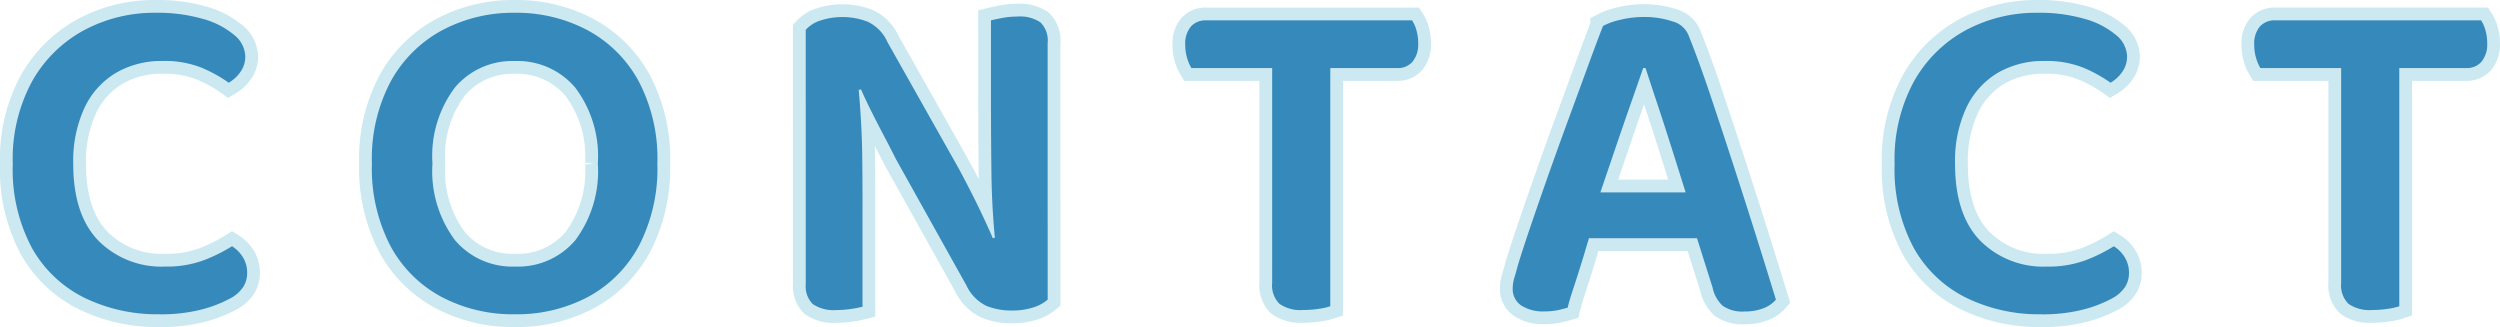
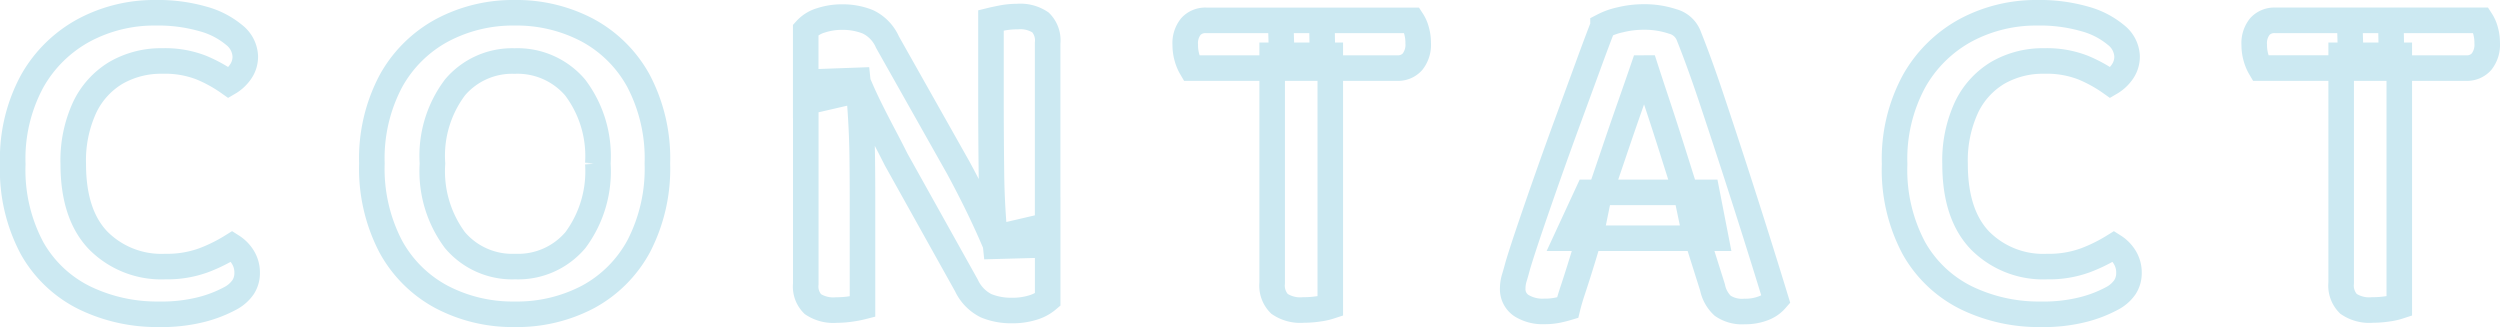
<svg xmlns="http://www.w3.org/2000/svg" width="195.732" height="25.606" viewBox="0 0 195.732 25.606">
  <g id="Group_376" data-name="Group 376" transform="translate(-90.665 -743.949)">
    <path id="Path_1388" data-name="Path 1388" d="M19.869-19.647a2.058,2.058,0,0,1-.389,1.24,2.892,2.892,0,0,1-.906.833,11.037,11.037,0,0,0-2.146-1.184,7.789,7.789,0,0,0-3.034-.518,7.054,7.054,0,0,0-3.644.925,6.3,6.3,0,0,0-2.461,2.719A9.911,9.911,0,0,0,6.4-11.211q0,3.959,1.961,5.994a6.958,6.958,0,0,0,5.254,2.035,8.26,8.26,0,0,0,3.016-.5,12.622,12.622,0,0,0,2.2-1.091,2.679,2.679,0,0,1,.832.832,2.277,2.277,0,0,1,.352,1.277A2.009,2.009,0,0,1,19.7-1.572a2.8,2.8,0,0,1-1.055.907A9.866,9.866,0,0,1,16.5.166a12.672,12.672,0,0,1-3.4.389A13,13,0,0,1,7.308-.722,9.56,9.56,0,0,1,3.182-4.607a12.988,12.988,0,0,1-1.517-6.6A12.723,12.723,0,0,1,3.2-17.723,10.249,10.249,0,0,1,7.271-21.7a11.655,11.655,0,0,1,5.568-1.351,12.778,12.778,0,0,1,3.718.481A6.472,6.472,0,0,1,19-21.312,2.236,2.236,0,0,1,19.869-19.647Zm32.264,8.4a13.159,13.159,0,0,1-1.462,6.475A9.8,9.8,0,0,1,46.694-.8,11.935,11.935,0,0,1,40.959.555,11.964,11.964,0,0,1,35.243-.8a9.771,9.771,0,0,1-4-3.977,13.159,13.159,0,0,1-1.461-6.475,12.894,12.894,0,0,1,1.5-6.475A10.007,10.007,0,0,1,35.317-21.7a11.808,11.808,0,0,1,5.642-1.351,11.886,11.886,0,0,1,5.68,1.351,9.888,9.888,0,0,1,4.014,3.978A13.025,13.025,0,0,1,52.133-11.248Zm-4.662,0A8.9,8.9,0,0,0,45.695-17.2a5.925,5.925,0,0,0-4.736-2.072A5.866,5.866,0,0,0,36.3-17.223a8.888,8.888,0,0,0-1.776,5.976,9.028,9.028,0,0,0,1.758,5.994A5.87,5.87,0,0,0,41-3.182a5.87,5.87,0,0,0,4.717-2.072A9.028,9.028,0,0,0,47.471-11.248Zm20.35-6.512q.148,1.406.241,2.96t.111,3.089q.019,1.536.019,2.942V-.037A7.92,7.92,0,0,1,67.34.13a7.659,7.659,0,0,1-1.184.093,2.9,2.9,0,0,1-1.85-.463,1.946,1.946,0,0,1-.555-1.572v-15.8Zm10.8,12.987q-.3-2.886-.333-5.643t-.037-5.309v-6.734q.3-.074.869-.185a6.318,6.318,0,0,1,1.2-.111,2.831,2.831,0,0,1,1.813.462,2,2,0,0,1,.555,1.61v15.8Zm4.07-3.811V-.592a3.135,3.135,0,0,1-1.129.611,5.329,5.329,0,0,1-1.683.241,5.151,5.151,0,0,1-2-.37A3.344,3.344,0,0,1,76.331-1.7l-5.513-9.879q-.444-.888-.962-1.869t-.98-1.905q-.463-.925-.8-1.7l-4.329,1v-5.661a2.572,2.572,0,0,1,1.184-.74,5.232,5.232,0,0,1,1.665-.259,5.29,5.29,0,0,1,2.017.37,3.165,3.165,0,0,1,1.535,1.591l5.55,9.842q.481.888.98,1.868t.943,1.924q.444.944.777,1.72l4.292-1Zm18.241-13.875h10.286a2.618,2.618,0,0,1,.333.74,3.506,3.506,0,0,1,.148,1.036,2.135,2.135,0,0,1-.444,1.462,1.506,1.506,0,0,1-1.184.5h-9.028Zm3.293,3.737H93.943a3.329,3.329,0,0,1-.333-.777,3.506,3.506,0,0,1-.148-1.036,2.063,2.063,0,0,1,.444-1.443,1.534,1.534,0,0,1,1.184-.481h9.065Zm.592-1V-.074a4.822,4.822,0,0,1-.888.2,7.9,7.9,0,0,1-1.221.093,2.9,2.9,0,0,1-1.868-.481,2.021,2.021,0,0,1-.574-1.628V-19.721Zm24.494,1q-.444,1.295-1.055,3.034T127.021-12.1L125.8-8.51l-.444,2.183q-.222.7-.481,1.573T124.339-3q-.277.888-.536,1.665T123.4.037q-.37.111-.8.2a4.854,4.854,0,0,1-1.018.092,3.132,3.132,0,0,1-1.813-.462A1.54,1.54,0,0,1,119.1-1.48a2.851,2.851,0,0,1,.13-.832q.13-.425.277-.98.37-1.221,1-3.071t1.388-4q.759-2.146,1.554-4.311t1.5-4.089q.7-1.924,1.221-3.256a5.314,5.314,0,0,1,1.351-.481,7.672,7.672,0,0,1,1.831-.222,6.938,6.938,0,0,1,2.275.352A1.85,1.85,0,0,1,132.9-21.2q.814,2.035,1.7,4.681t1.813,5.495q.925,2.849,1.776,5.55t1.517,4.884a2.385,2.385,0,0,1-.962.666,3.871,3.871,0,0,1-1.48.259,2.689,2.689,0,0,1-1.721-.444,2.692,2.692,0,0,1-.8-1.443L133.2-6.438l-.481-2.294q-.592-1.887-1.184-3.755t-1.128-3.478q-.536-1.609-.907-2.757Zm-4.329,9.731h9.324l.7,3.589H123.321ZM167.2-19.647a2.058,2.058,0,0,1-.389,1.24,2.892,2.892,0,0,1-.906.833,11.037,11.037,0,0,0-2.146-1.184,7.789,7.789,0,0,0-3.034-.518,7.054,7.054,0,0,0-3.645.925,6.3,6.3,0,0,0-2.46,2.719,9.911,9.911,0,0,0-.888,4.422q0,3.959,1.961,5.994a6.958,6.958,0,0,0,5.254,2.035,8.26,8.26,0,0,0,3.016-.5,12.622,12.622,0,0,0,2.2-1.091,2.679,2.679,0,0,1,.833.832,2.277,2.277,0,0,1,.352,1.277,2.009,2.009,0,0,1-.314,1.091,2.8,2.8,0,0,1-1.055.907,9.866,9.866,0,0,1-2.146.832,12.672,12.672,0,0,1-3.4.389,13,13,0,0,1-5.791-1.277,9.56,9.56,0,0,1-4.125-3.885,12.988,12.988,0,0,1-1.517-6.6,12.723,12.723,0,0,1,1.536-6.512A10.249,10.249,0,0,1,154.6-21.7a11.655,11.655,0,0,1,5.569-1.351,12.778,12.778,0,0,1,3.718.481,6.472,6.472,0,0,1,2.442,1.258A2.236,2.236,0,0,1,167.2-19.647Zm17.427-2.812h10.286a2.618,2.618,0,0,1,.333.74,3.505,3.505,0,0,1,.148,1.036,2.135,2.135,0,0,1-.444,1.462,1.506,1.506,0,0,1-1.184.5h-9.028Zm3.293,3.737H177.637a3.328,3.328,0,0,1-.333-.777,3.505,3.505,0,0,1-.148-1.036,2.063,2.063,0,0,1,.444-1.443,1.534,1.534,0,0,1,1.184-.481h9.065Zm.592-1V-.074a4.822,4.822,0,0,1-.888.2,7.9,7.9,0,0,1-1.221.093,2.9,2.9,0,0,1-1.868-.481,2.021,2.021,0,0,1-.574-1.628V-19.721Z" transform="translate(90 768)" fill="none" stroke="#cce9f2" stroke-linecap="round" stroke-width="2" />
-     <path id="Path_1387" data-name="Path 1387" d="M19.869-19.647a2.058,2.058,0,0,1-.389,1.24,2.892,2.892,0,0,1-.906.833,11.037,11.037,0,0,0-2.146-1.184,7.789,7.789,0,0,0-3.034-.518,7.054,7.054,0,0,0-3.644.925,6.3,6.3,0,0,0-2.461,2.719A9.911,9.911,0,0,0,6.4-11.211q0,3.959,1.961,5.994a6.958,6.958,0,0,0,5.254,2.035,8.26,8.26,0,0,0,3.016-.5,12.622,12.622,0,0,0,2.2-1.091,2.679,2.679,0,0,1,.832.832,2.277,2.277,0,0,1,.352,1.277A2.009,2.009,0,0,1,19.7-1.572a2.8,2.8,0,0,1-1.055.907A9.866,9.866,0,0,1,16.5.166a12.672,12.672,0,0,1-3.4.389A13,13,0,0,1,7.308-.722,9.56,9.56,0,0,1,3.182-4.607a12.988,12.988,0,0,1-1.517-6.6A12.723,12.723,0,0,1,3.2-17.723,10.249,10.249,0,0,1,7.271-21.7a11.655,11.655,0,0,1,5.568-1.351,12.778,12.778,0,0,1,3.718.481A6.472,6.472,0,0,1,19-21.312,2.236,2.236,0,0,1,19.869-19.647Zm32.264,8.4a13.159,13.159,0,0,1-1.462,6.475A9.8,9.8,0,0,1,46.694-.8,11.935,11.935,0,0,1,40.959.555,11.964,11.964,0,0,1,35.243-.8a9.771,9.771,0,0,1-4-3.977,13.159,13.159,0,0,1-1.461-6.475,12.894,12.894,0,0,1,1.5-6.475A10.007,10.007,0,0,1,35.317-21.7a11.808,11.808,0,0,1,5.642-1.351,11.886,11.886,0,0,1,5.68,1.351,9.888,9.888,0,0,1,4.014,3.978A13.025,13.025,0,0,1,52.133-11.248Zm-4.662,0A8.9,8.9,0,0,0,45.695-17.2a5.925,5.925,0,0,0-4.736-2.072A5.866,5.866,0,0,0,36.3-17.223a8.888,8.888,0,0,0-1.776,5.976,9.028,9.028,0,0,0,1.758,5.994A5.87,5.87,0,0,0,41-3.182a5.87,5.87,0,0,0,4.717-2.072A9.028,9.028,0,0,0,47.471-11.248Zm20.35-6.512q.148,1.406.241,2.96t.111,3.089q.019,1.536.019,2.942V-.037A7.92,7.92,0,0,1,67.34.13a7.659,7.659,0,0,1-1.184.093,2.9,2.9,0,0,1-1.85-.463,1.946,1.946,0,0,1-.555-1.572v-15.8Zm10.8,12.987q-.3-2.886-.333-5.643t-.037-5.309v-6.734q.3-.074.869-.185a6.318,6.318,0,0,1,1.2-.111,2.831,2.831,0,0,1,1.813.462,2,2,0,0,1,.555,1.61v15.8Zm4.07-3.811V-.592a3.135,3.135,0,0,1-1.129.611,5.329,5.329,0,0,1-1.683.241,5.151,5.151,0,0,1-2-.37A3.344,3.344,0,0,1,76.331-1.7l-5.513-9.879q-.444-.888-.962-1.869t-.98-1.905q-.463-.925-.8-1.7l-4.329,1v-5.661a2.572,2.572,0,0,1,1.184-.74,5.232,5.232,0,0,1,1.665-.259,5.29,5.29,0,0,1,2.017.37,3.165,3.165,0,0,1,1.535,1.591l5.55,9.842q.481.888.98,1.868t.943,1.924q.444.944.777,1.72l4.292-1Zm18.241-13.875h10.286a2.618,2.618,0,0,1,.333.74,3.506,3.506,0,0,1,.148,1.036,2.135,2.135,0,0,1-.444,1.462,1.506,1.506,0,0,1-1.184.5h-9.028Zm3.293,3.737H93.943a3.329,3.329,0,0,1-.333-.777,3.506,3.506,0,0,1-.148-1.036,2.063,2.063,0,0,1,.444-1.443,1.534,1.534,0,0,1,1.184-.481h9.065Zm.592-1V-.074a4.822,4.822,0,0,1-.888.2,7.9,7.9,0,0,1-1.221.093,2.9,2.9,0,0,1-1.868-.481,2.021,2.021,0,0,1-.574-1.628V-19.721Zm24.494,1q-.444,1.295-1.055,3.034T127.021-12.1L125.8-8.51l-.444,2.183q-.222.7-.481,1.573T124.339-3q-.277.888-.536,1.665T123.4.037q-.37.111-.8.2a4.854,4.854,0,0,1-1.018.092,3.132,3.132,0,0,1-1.813-.462A1.54,1.54,0,0,1,119.1-1.48a2.851,2.851,0,0,1,.13-.832q.13-.425.277-.98.37-1.221,1-3.071t1.388-4q.759-2.146,1.554-4.311t1.5-4.089q.7-1.924,1.221-3.256a5.314,5.314,0,0,1,1.351-.481,7.672,7.672,0,0,1,1.831-.222,6.938,6.938,0,0,1,2.275.352A1.85,1.85,0,0,1,132.9-21.2q.814,2.035,1.7,4.681t1.813,5.495q.925,2.849,1.776,5.55t1.517,4.884a2.385,2.385,0,0,1-.962.666,3.871,3.871,0,0,1-1.48.259,2.689,2.689,0,0,1-1.721-.444,2.692,2.692,0,0,1-.8-1.443L133.2-6.438l-.481-2.294q-.592-1.887-1.184-3.755t-1.128-3.478q-.536-1.609-.907-2.757Zm-4.329,9.731h9.324l.7,3.589H123.321ZM167.2-19.647a2.058,2.058,0,0,1-.389,1.24,2.892,2.892,0,0,1-.906.833,11.037,11.037,0,0,0-2.146-1.184,7.789,7.789,0,0,0-3.034-.518,7.054,7.054,0,0,0-3.645.925,6.3,6.3,0,0,0-2.46,2.719,9.911,9.911,0,0,0-.888,4.422q0,3.959,1.961,5.994a6.958,6.958,0,0,0,5.254,2.035,8.26,8.26,0,0,0,3.016-.5,12.622,12.622,0,0,0,2.2-1.091,2.679,2.679,0,0,1,.833.832,2.277,2.277,0,0,1,.352,1.277,2.009,2.009,0,0,1-.314,1.091,2.8,2.8,0,0,1-1.055.907,9.866,9.866,0,0,1-2.146.832,12.672,12.672,0,0,1-3.4.389,13,13,0,0,1-5.791-1.277,9.56,9.56,0,0,1-4.125-3.885,12.988,12.988,0,0,1-1.517-6.6,12.723,12.723,0,0,1,1.536-6.512A10.249,10.249,0,0,1,154.6-21.7a11.655,11.655,0,0,1,5.569-1.351,12.778,12.778,0,0,1,3.718.481,6.472,6.472,0,0,1,2.442,1.258A2.236,2.236,0,0,1,167.2-19.647Zm17.427-2.812h10.286a2.618,2.618,0,0,1,.333.74,3.505,3.505,0,0,1,.148,1.036,2.135,2.135,0,0,1-.444,1.462,1.506,1.506,0,0,1-1.184.5h-9.028Zm3.293,3.737H177.637a3.328,3.328,0,0,1-.333-.777,3.505,3.505,0,0,1-.148-1.036,2.063,2.063,0,0,1,.444-1.443,1.534,1.534,0,0,1,1.184-.481h9.065Zm.592-1V-.074a4.822,4.822,0,0,1-.888.2,7.9,7.9,0,0,1-1.221.093,2.9,2.9,0,0,1-1.868-.481,2.021,2.021,0,0,1-.574-1.628V-19.721Z" transform="translate(90 768)" fill="#3689bb" />
  </g>
</svg>